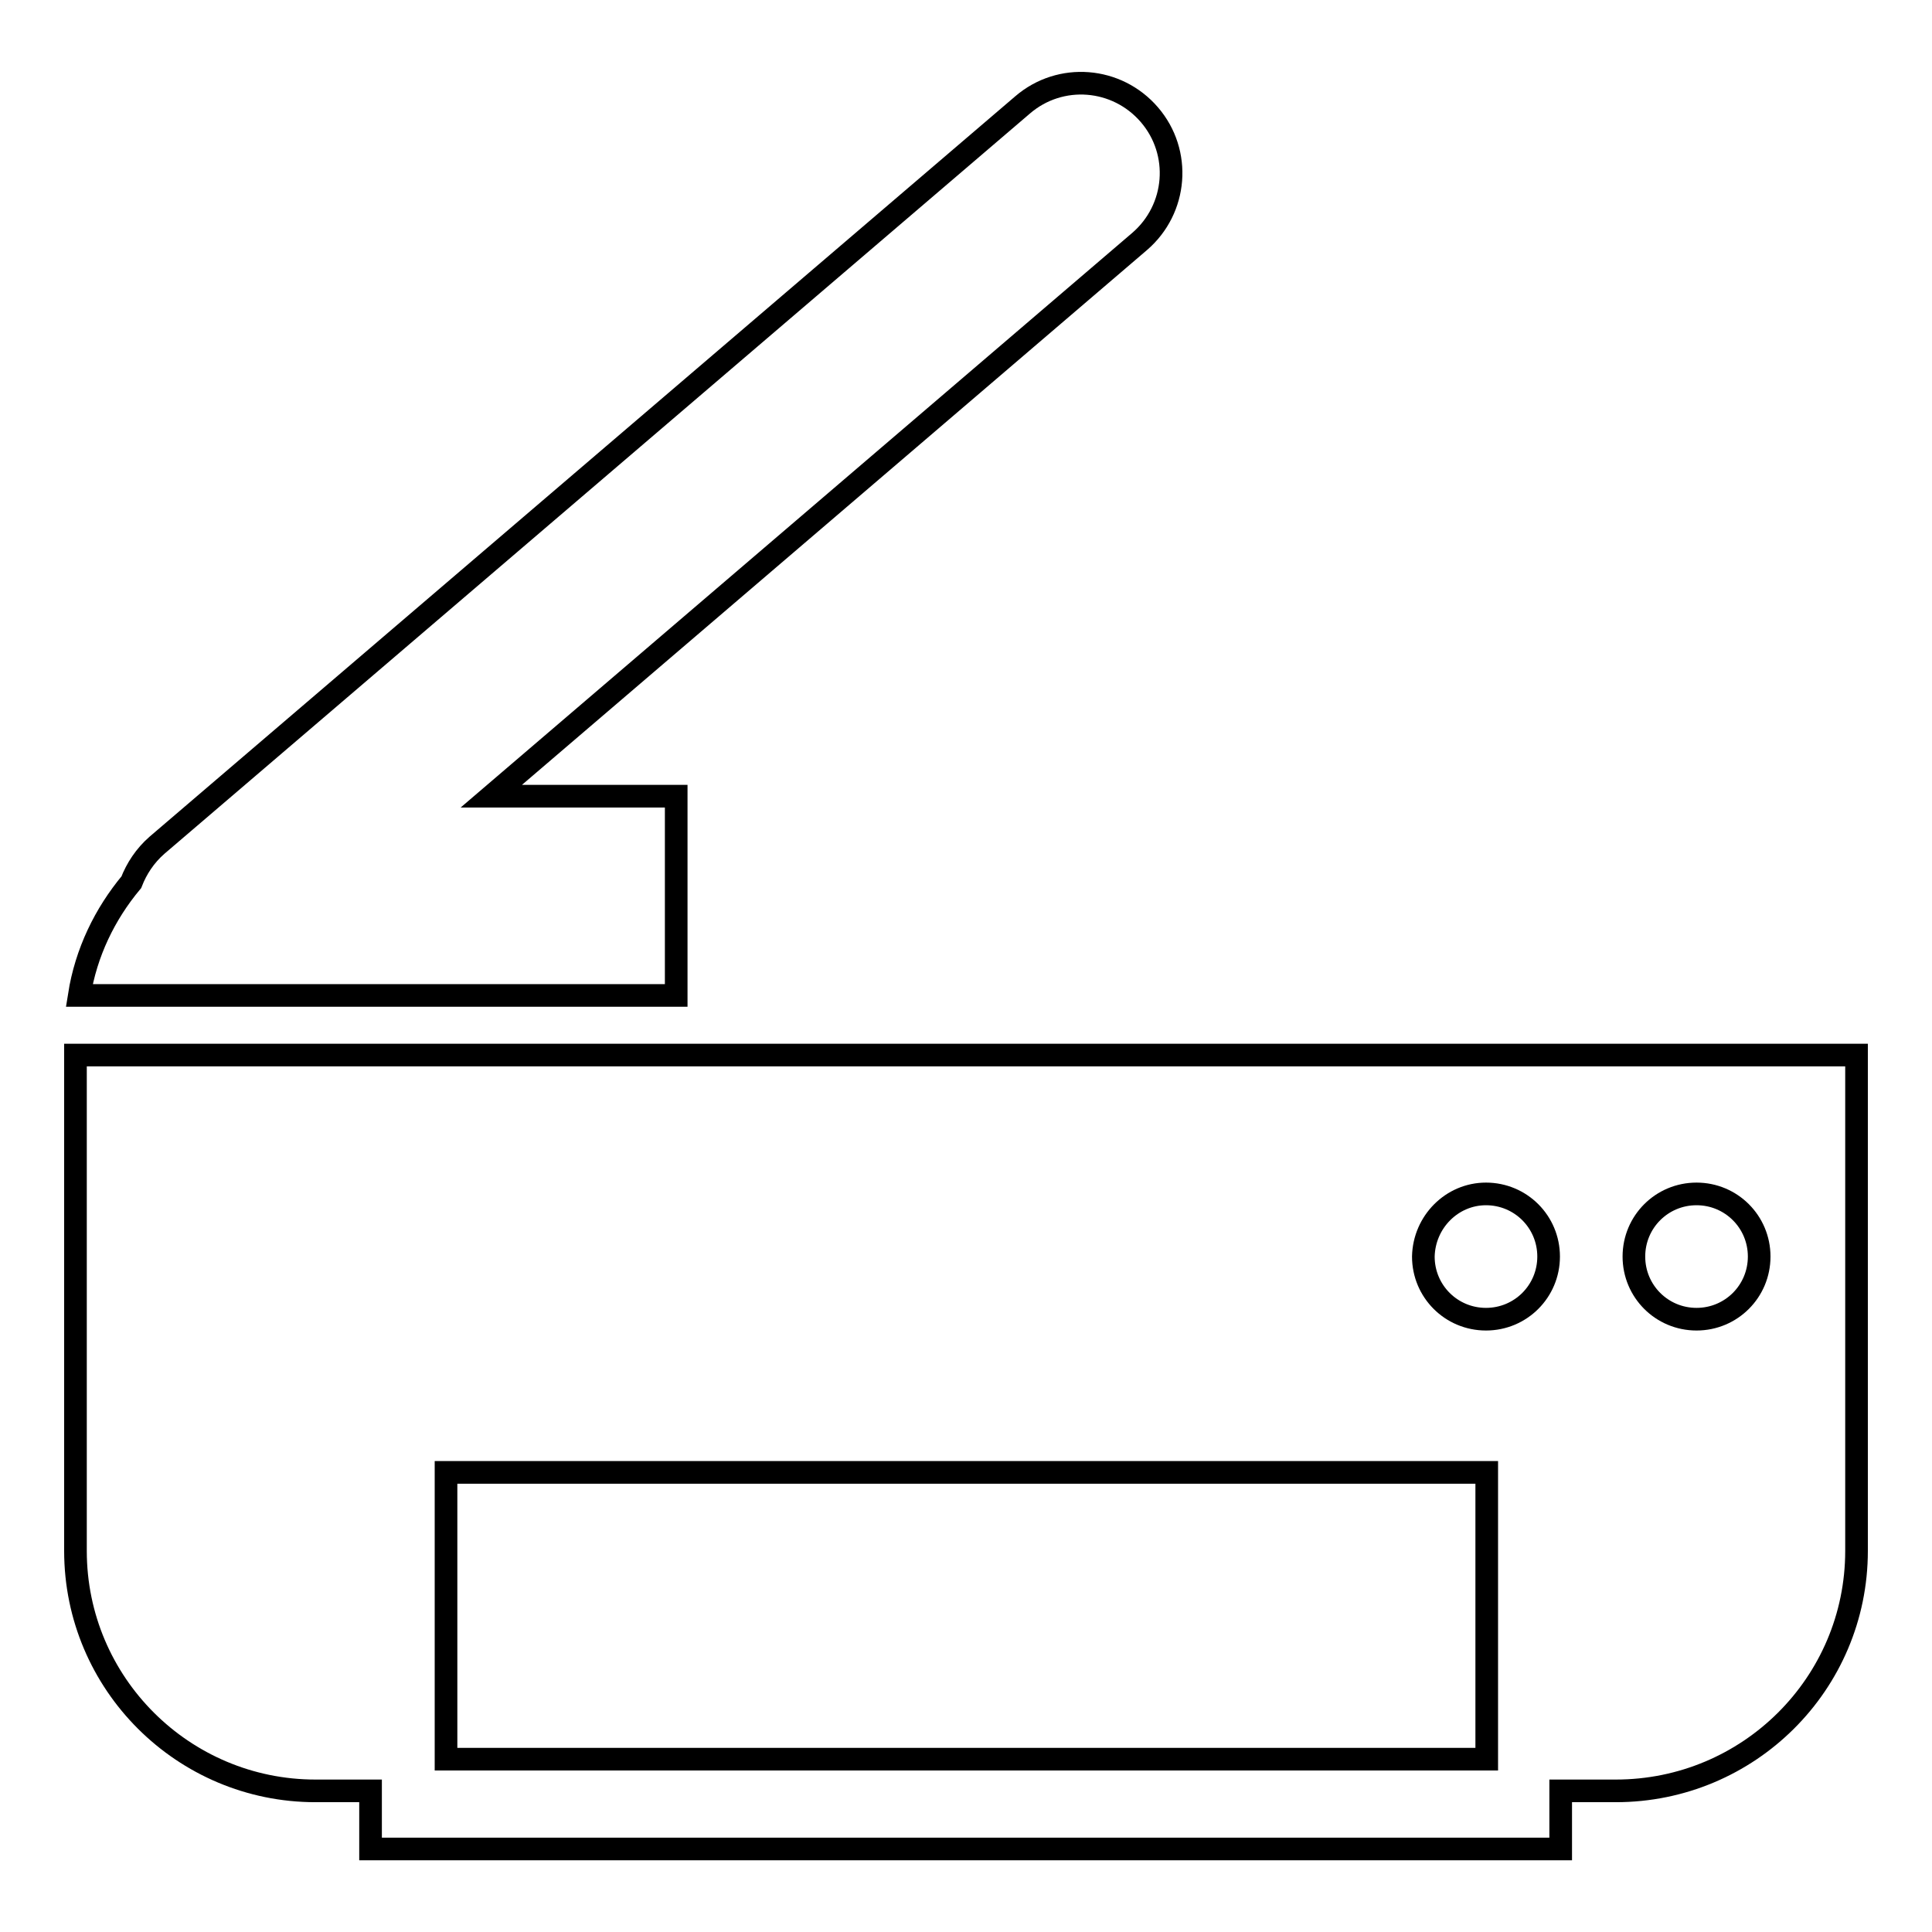
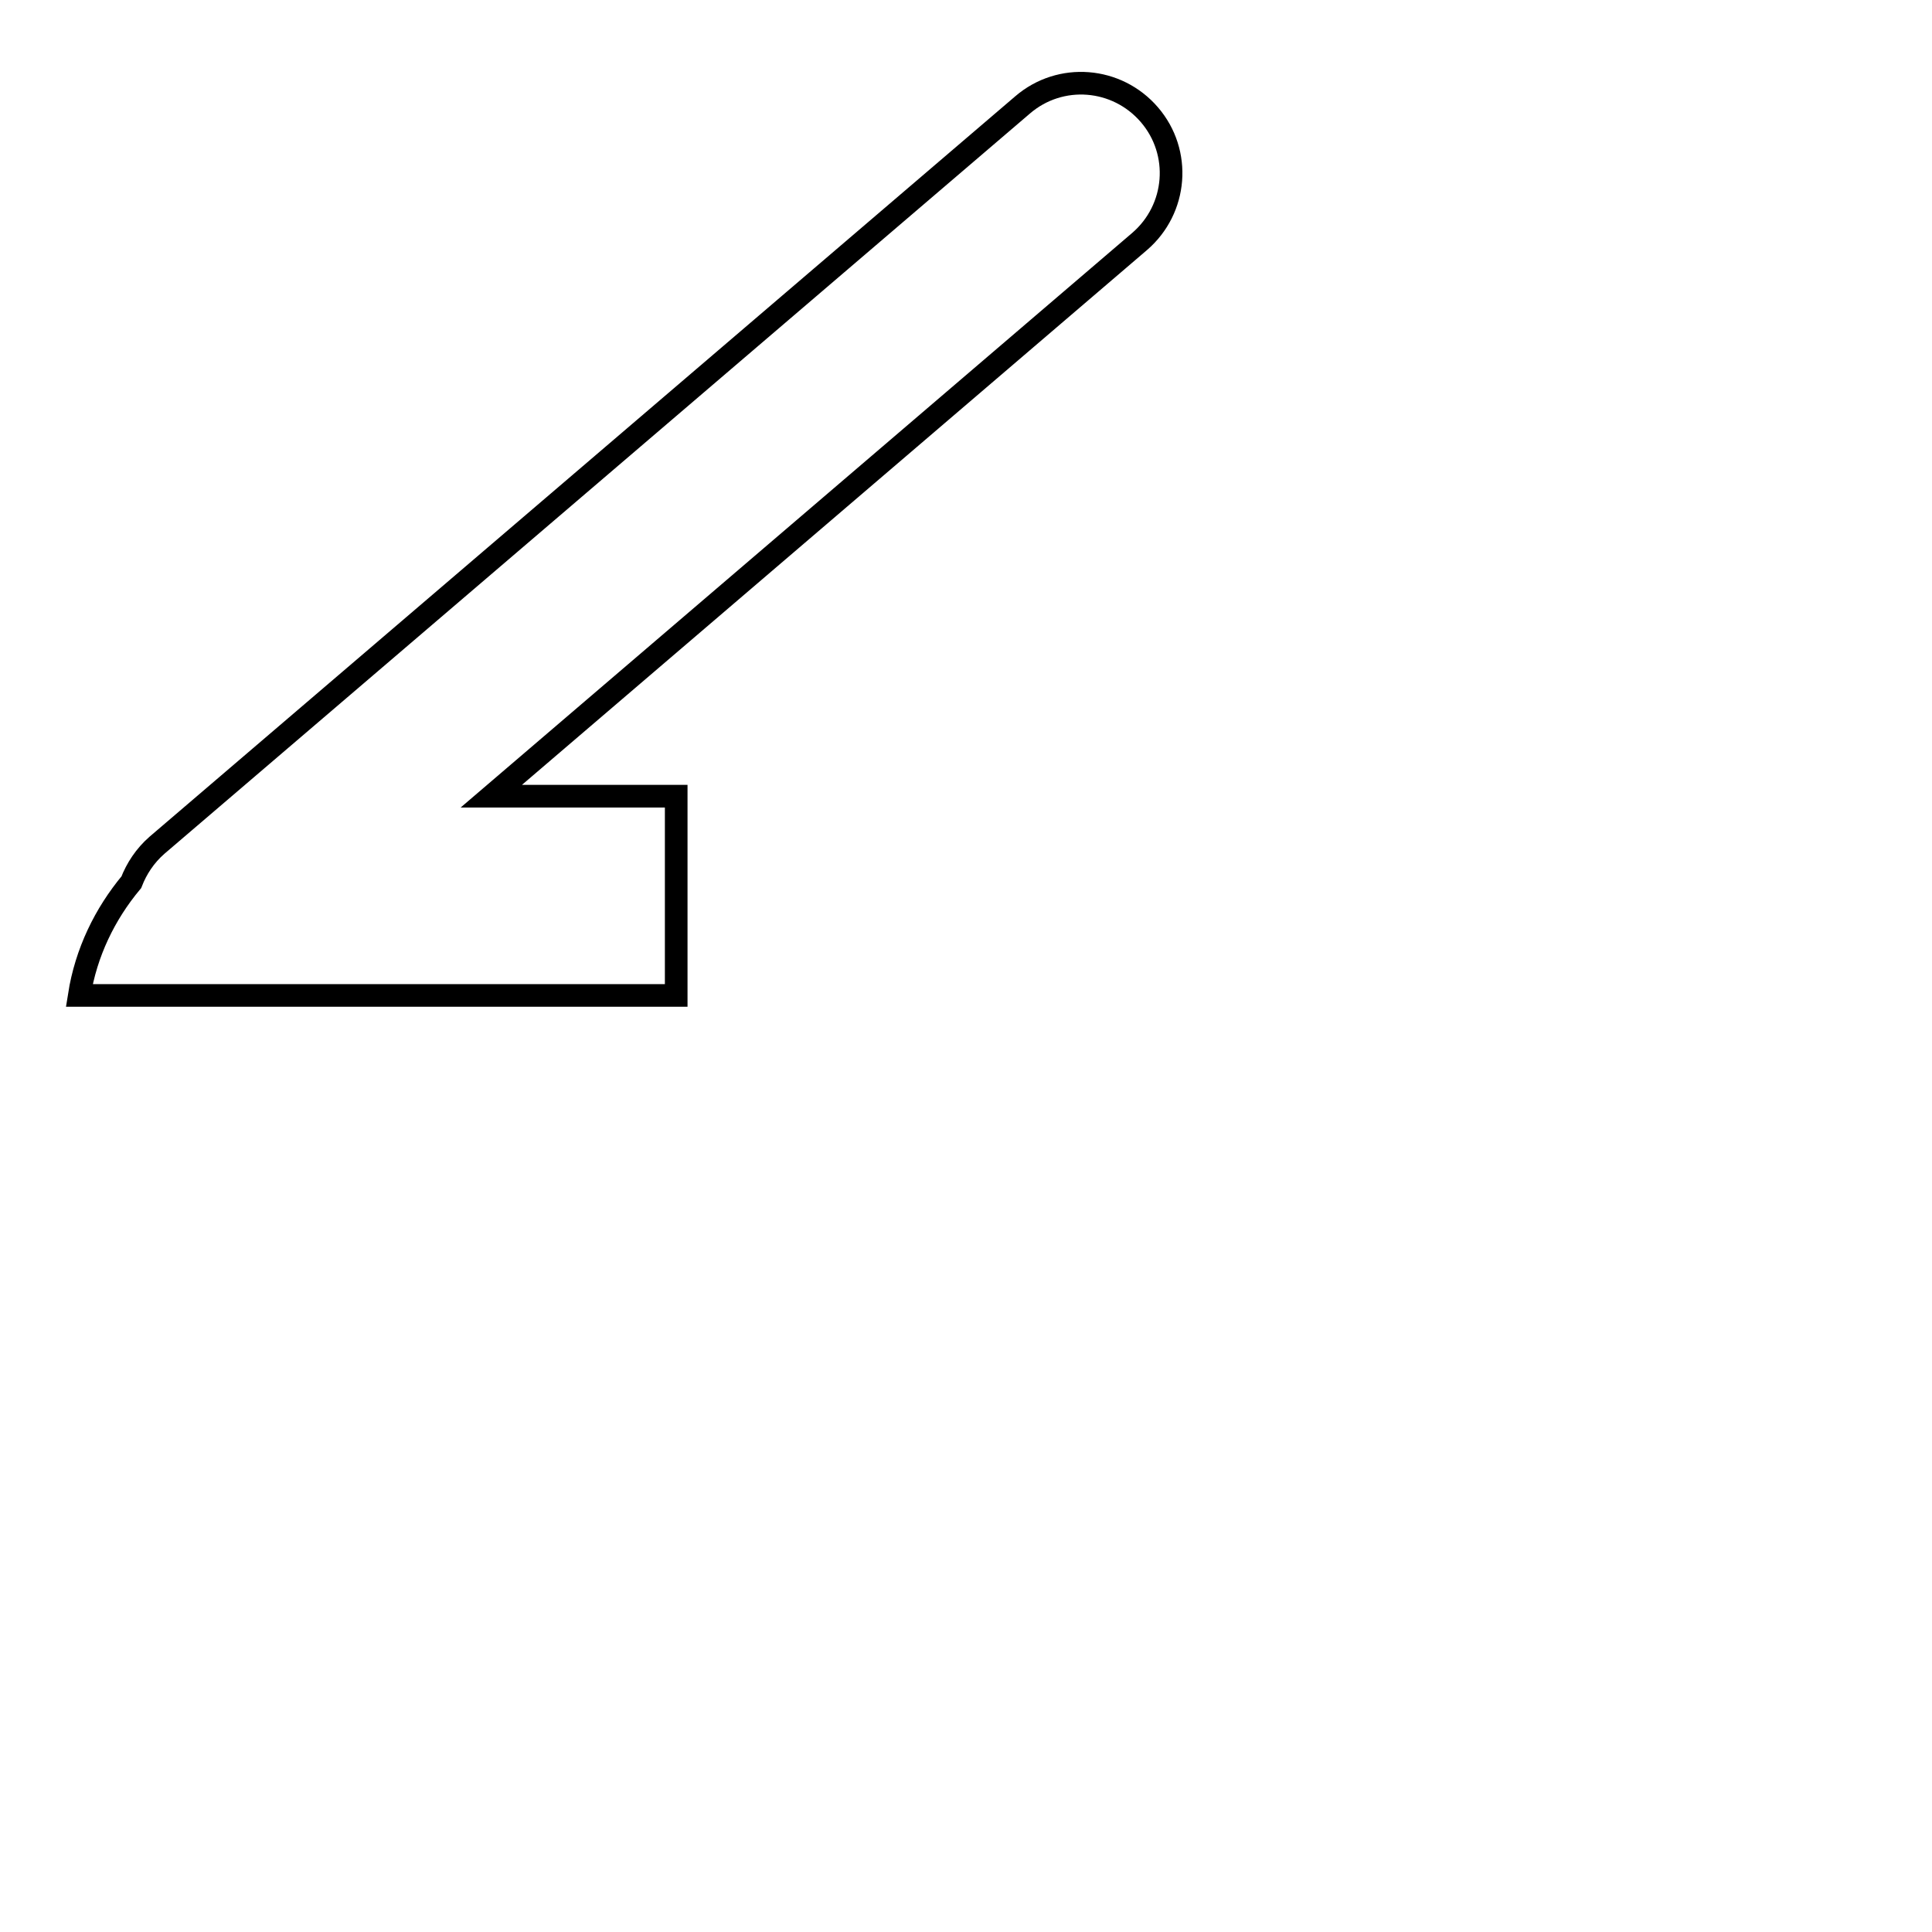
<svg xmlns="http://www.w3.org/2000/svg" version="1.1" x="0px" y="0px" viewBox="0 0 256 256" enable-background="new 0 0 256 256" xml:space="preserve">
  <g>
    <g>
      <g>
        <g>
-           <path stroke-width="3" fill-opacity="0" stroke="#000000" d="M246,205.5v-65.7H102.8l0,0H10v65.7c0,17.6,14.3,31.8,31.8,31.8h7.3v7.7h9.9h137.9h9.9v-7.7h7.3C231.7,237.3,246,223.1,246,205.5z M224.8,158.2c4.6,0,8.3,3.7,8.3,8.3c0,4.6-3.7,8.3-8.3,8.3c-4.6,0-8.3-3.7-8.3-8.3C216.5,161.9,220.2,158.2,224.8,158.2z M196.9,158.2c4.6,0,8.3,3.7,8.3,8.3c0,4.6-3.7,8.3-8.3,8.3c-4.6,0-8.3-3.7-8.3-8.3C188.7,161.9,192.4,158.2,196.9,158.2z M59.1,195.1h137.9v38H59.1V195.1z" />
          <path stroke-width="3" fill-opacity="0" stroke="#000000" d="M152.3,15.2c-4.3-5-11.8-5.6-16.8-1.3L20.8,112c-1.6,1.4-2.7,3.1-3.4,4.9c-3.5,4.2-6,9.3-6.9,15h13.1h9.9h56.1v-26.4H65.1L151,32C156,27.7,156.6,20.2,152.3,15.2z" />
        </g>
      </g>
      <g />
      <g />
      <g />
      <g />
      <g />
      <g />
      <g />
      <g />
      <g />
      <g />
      <g />
      <g />
      <g />
      <g />
      <g />
    </g>
  </g>
</svg>